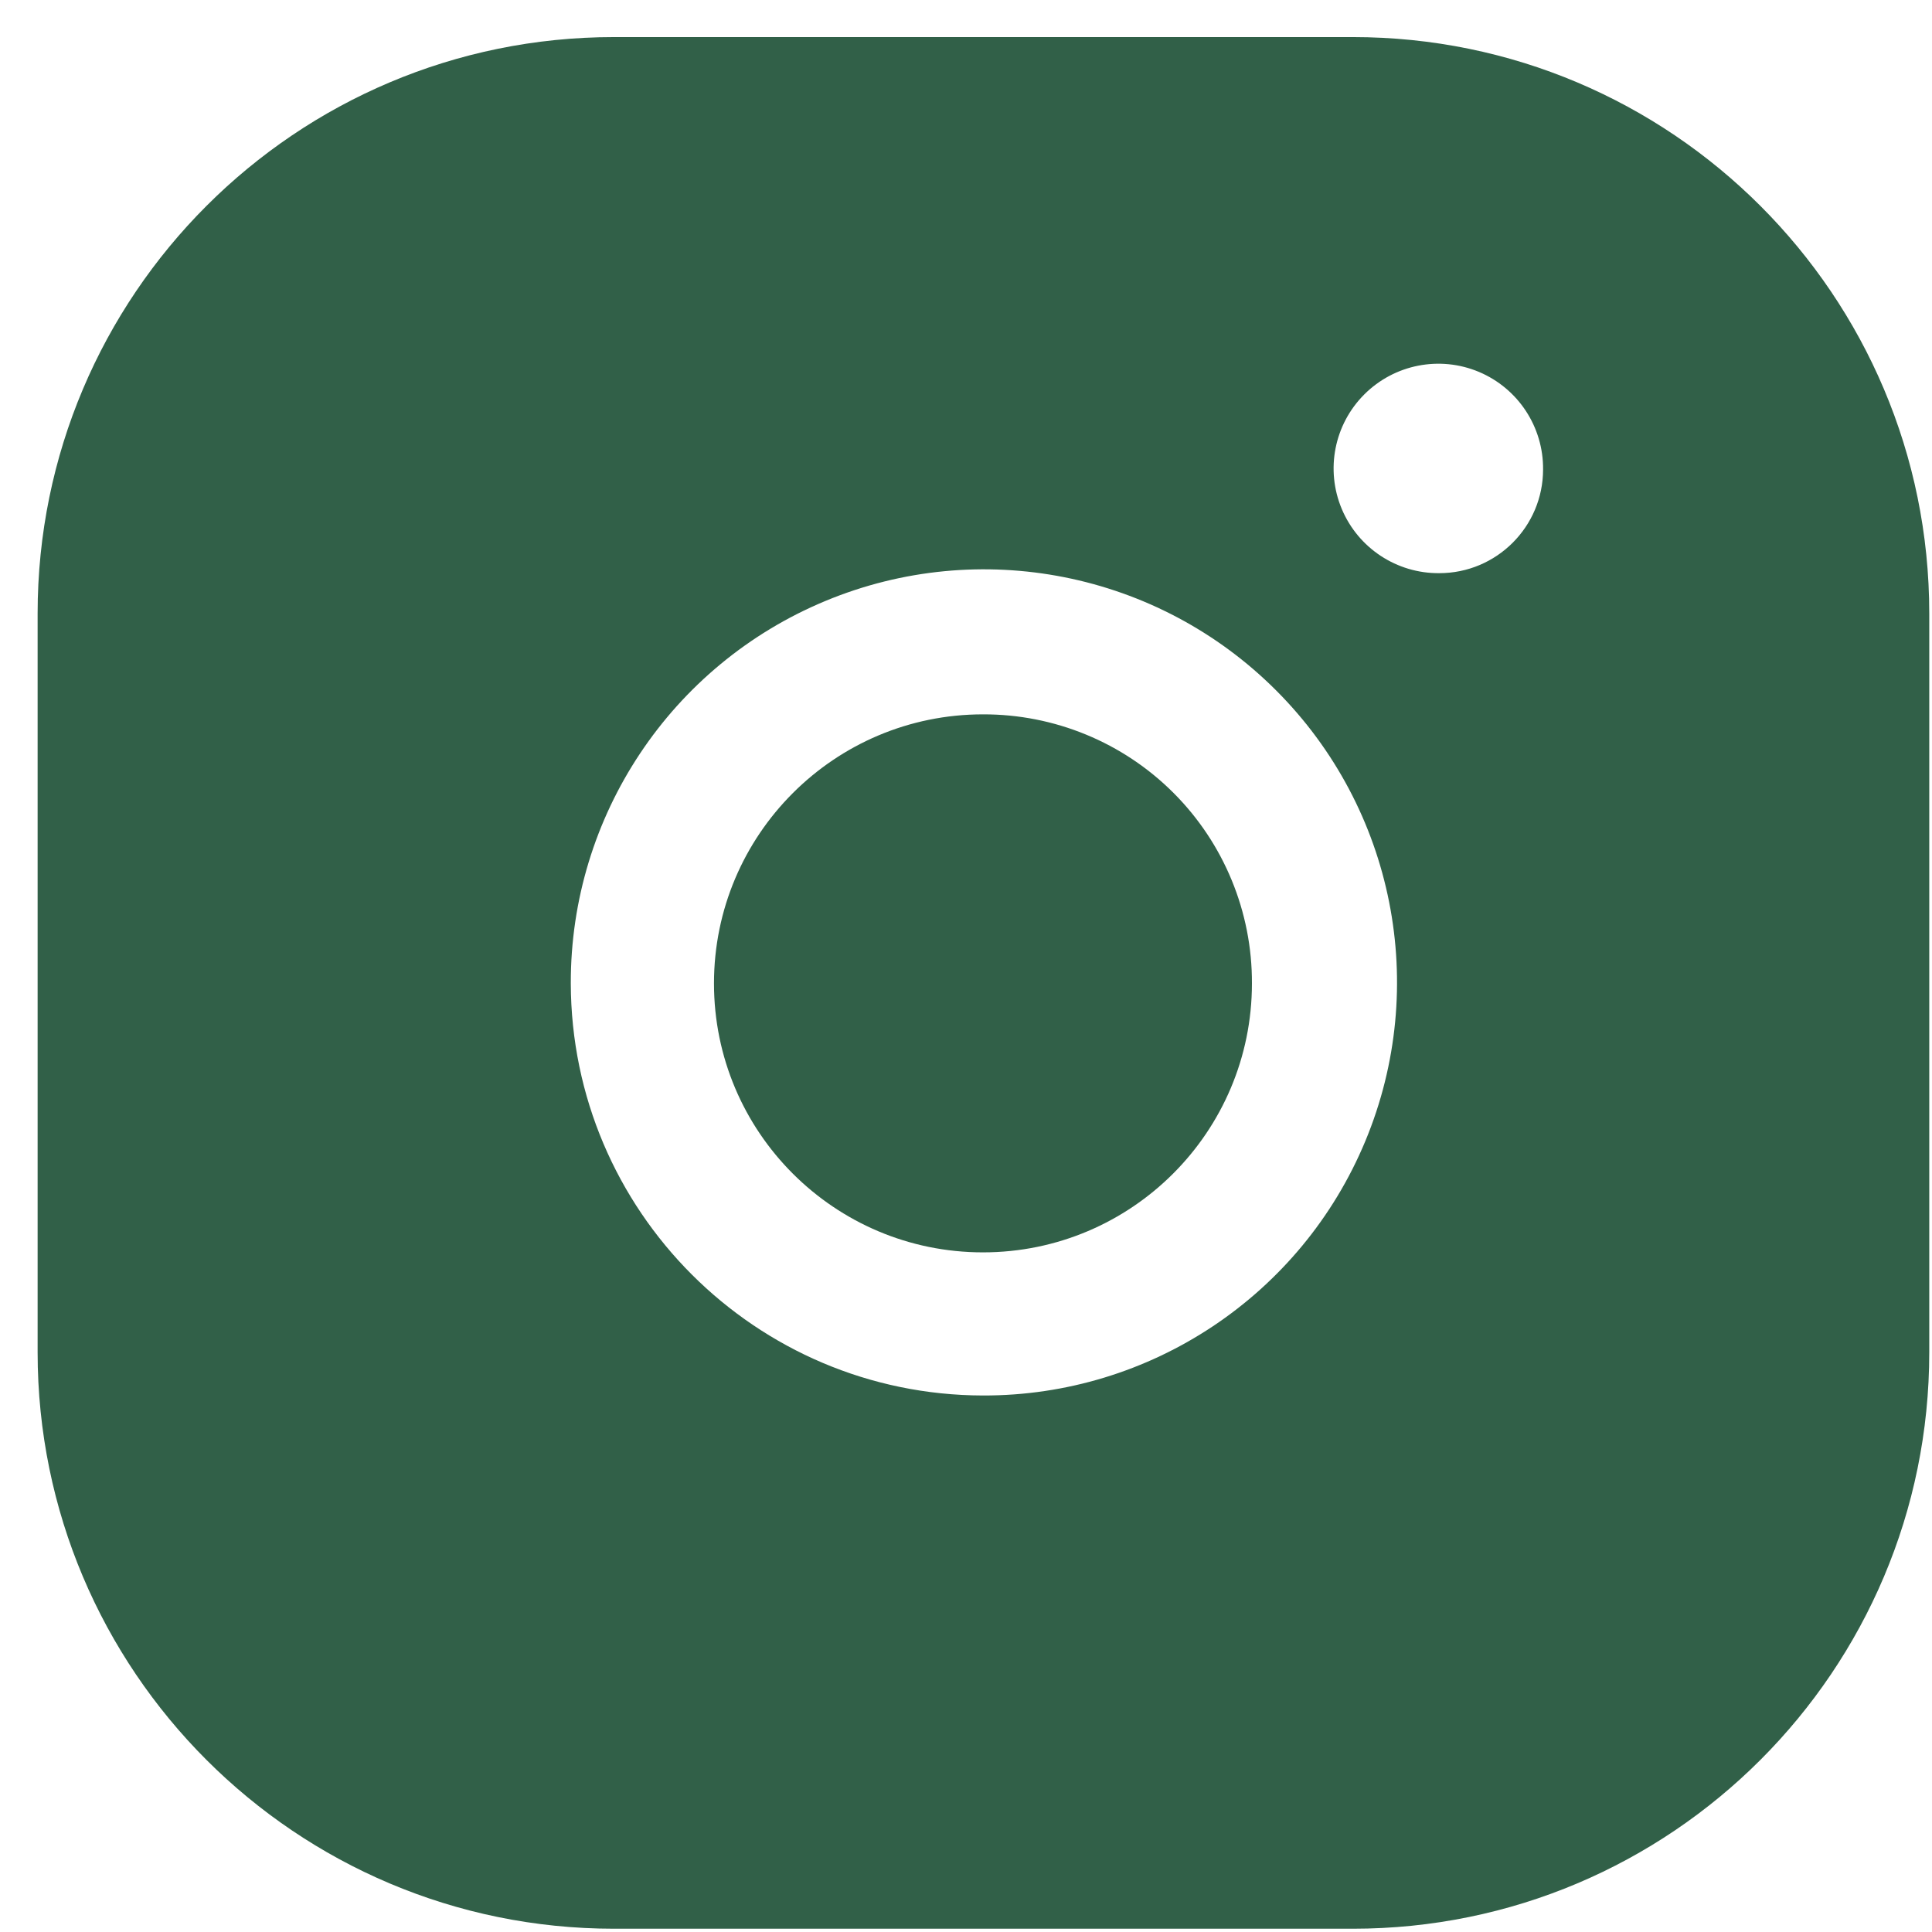
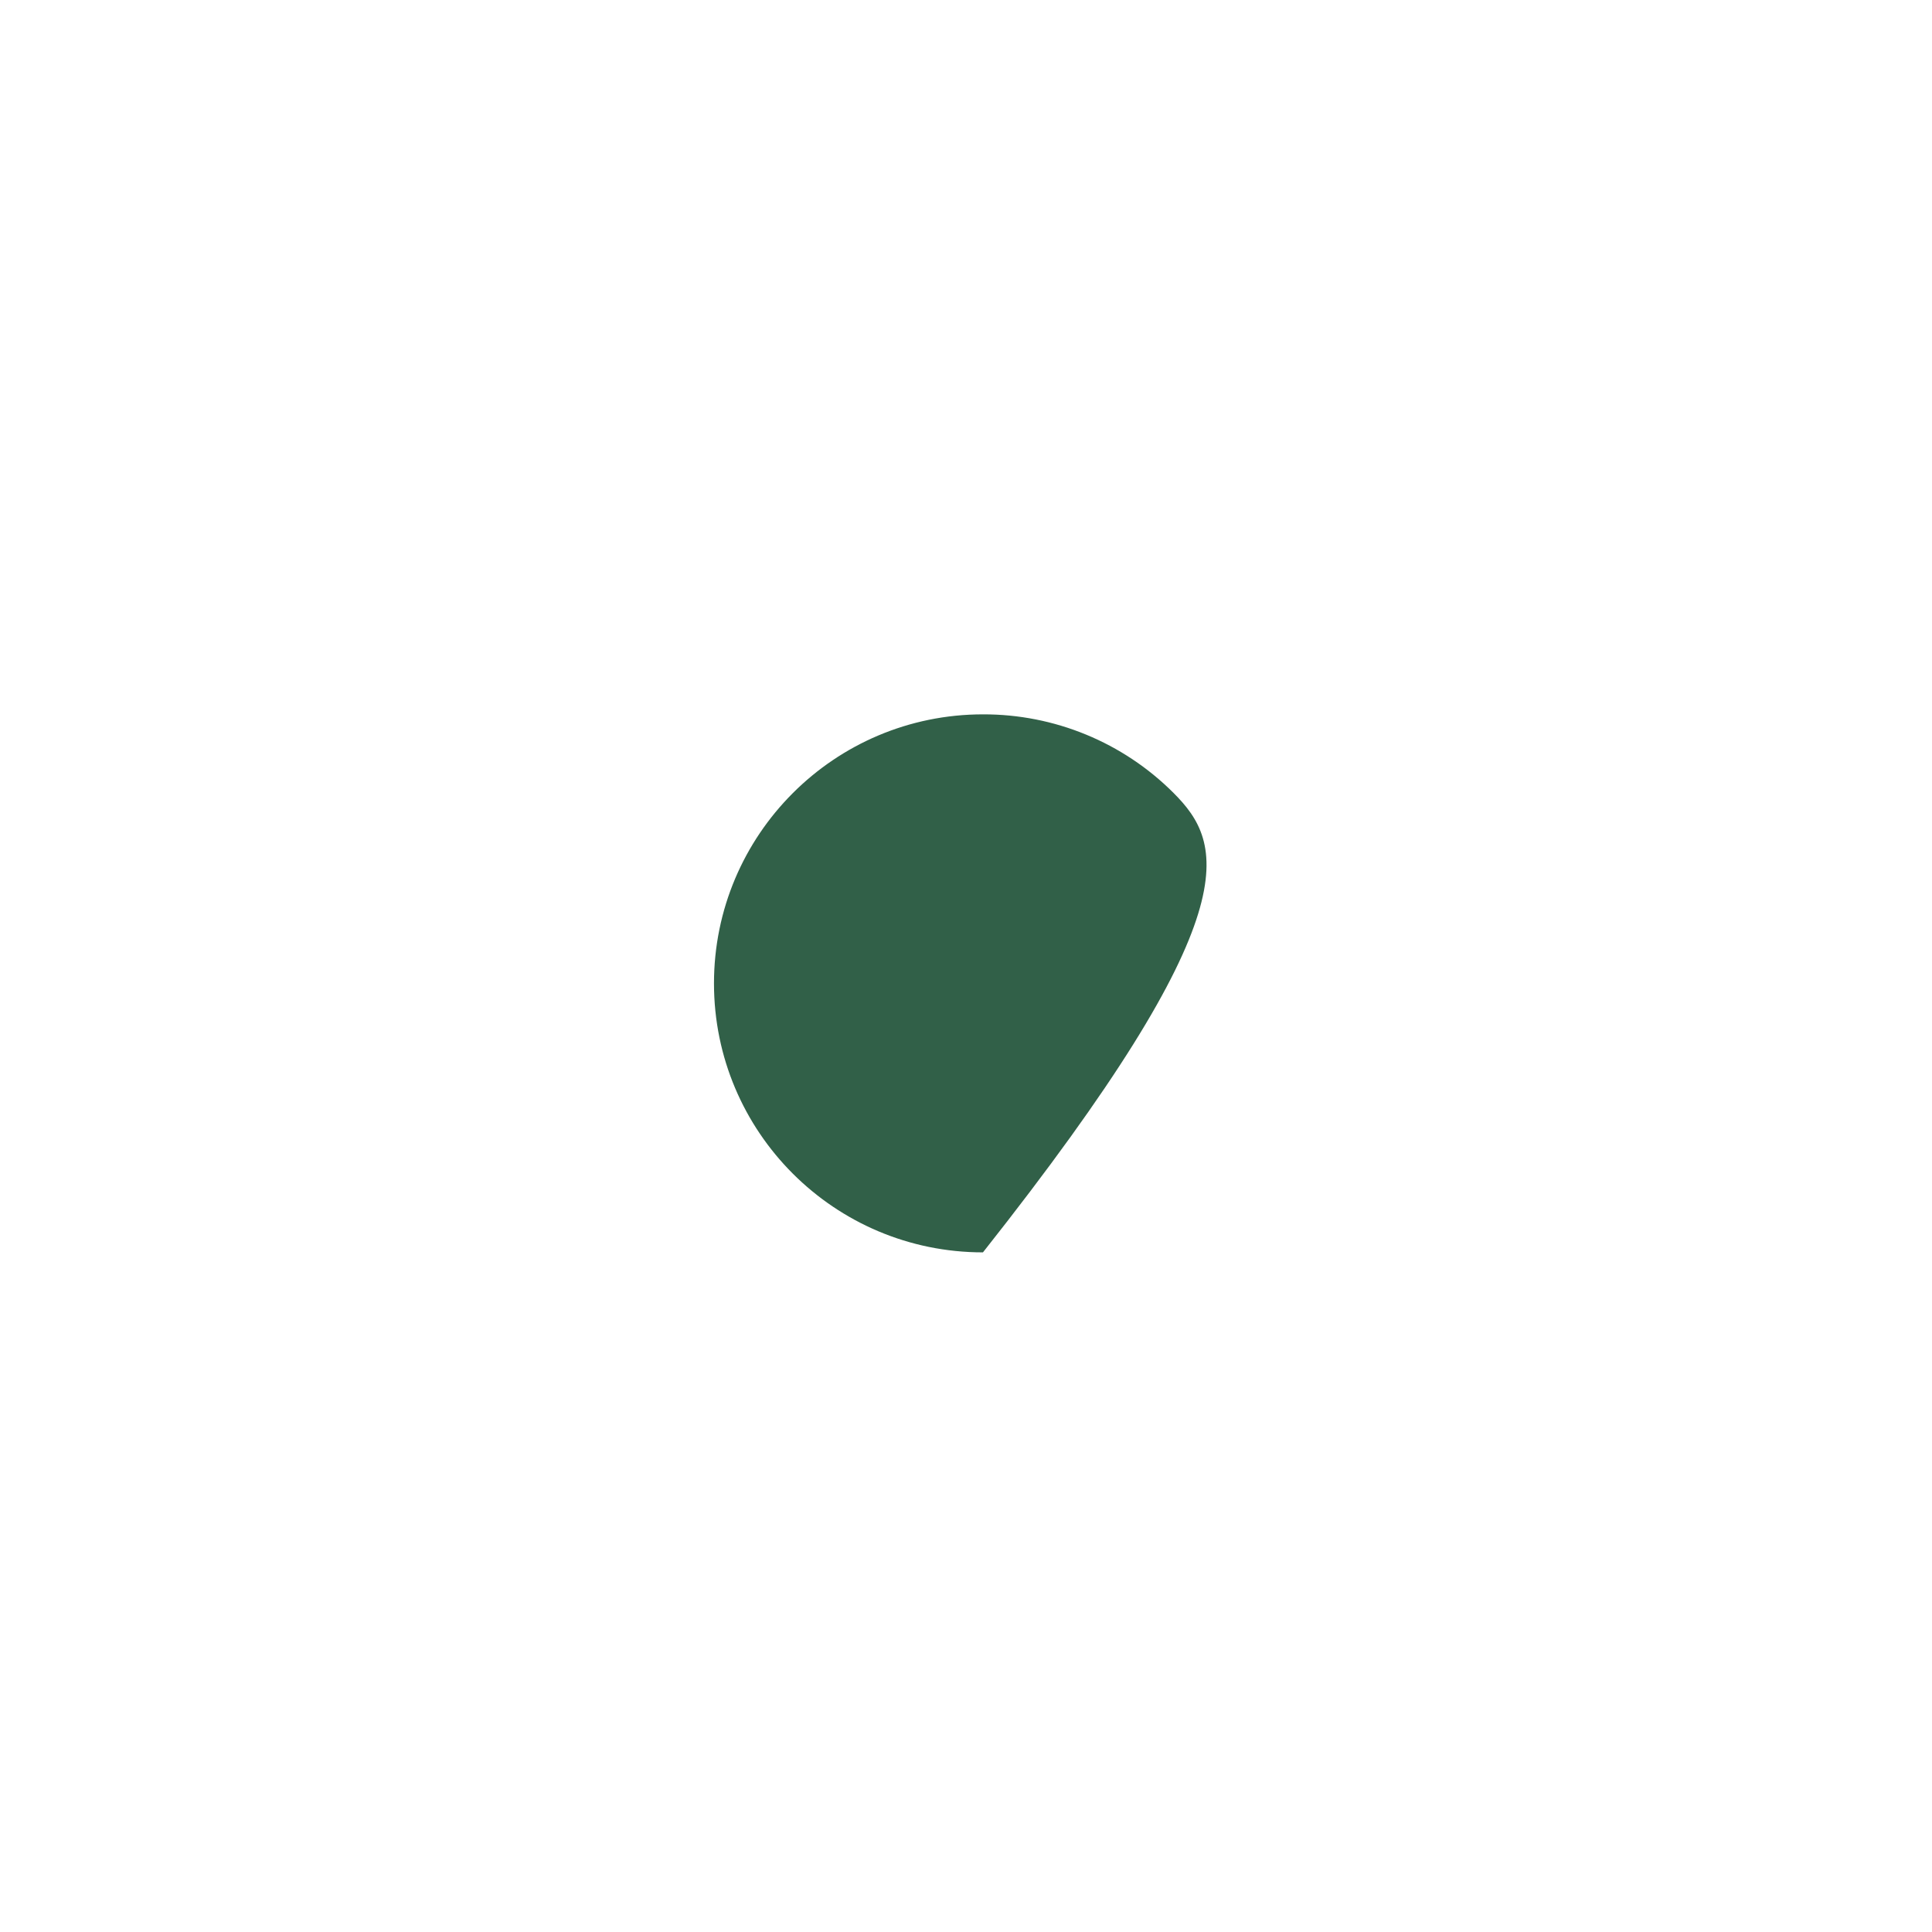
<svg xmlns="http://www.w3.org/2000/svg" width="36" height="36" viewBox="0 0 36 36" fill="none">
-   <path d="M18.316 13.311C15.548 13.311 13.304 15.556 13.304 18.324C13.304 21.092 15.548 23.336 18.316 23.336C21.084 23.336 23.328 21.092 23.328 18.324C23.333 16.993 22.807 15.715 21.866 14.774C20.925 13.833 19.647 13.307 18.316 13.311Z" fill="#316048" />
-   <path fill-rule="evenodd" clip-rule="evenodd" d="M25.208 0.691H11.442C5.51 0.691 0.701 5.5 0.701 11.432V25.198C0.701 31.13 5.51 35.939 11.442 35.939H25.208C31.14 35.939 35.949 31.13 35.949 25.198V11.432C35.949 5.5 31.14 0.691 25.208 0.691ZM18.316 26.003C14.079 25.994 10.646 22.561 10.636 18.324C10.629 15.207 12.502 12.394 15.38 11.198C18.258 10.002 21.573 10.659 23.777 12.863C25.981 15.067 26.638 18.382 25.442 21.26C24.246 24.138 21.433 26.011 18.316 26.003ZM25.002 9.484C25.309 10.214 26.027 10.687 26.819 10.68C27.887 10.68 28.753 9.814 28.753 8.747C28.76 7.954 28.287 7.236 27.556 6.929C26.826 6.623 25.982 6.789 25.422 7.349C24.861 7.909 24.695 8.753 25.002 9.484Z" fill="#316048" />
+   <path d="M18.316 13.311C15.548 13.311 13.304 15.556 13.304 18.324C13.304 21.092 15.548 23.336 18.316 23.336C23.333 16.993 22.807 15.715 21.866 14.774C20.925 13.833 19.647 13.307 18.316 13.311Z" fill="#316048" />
</svg>